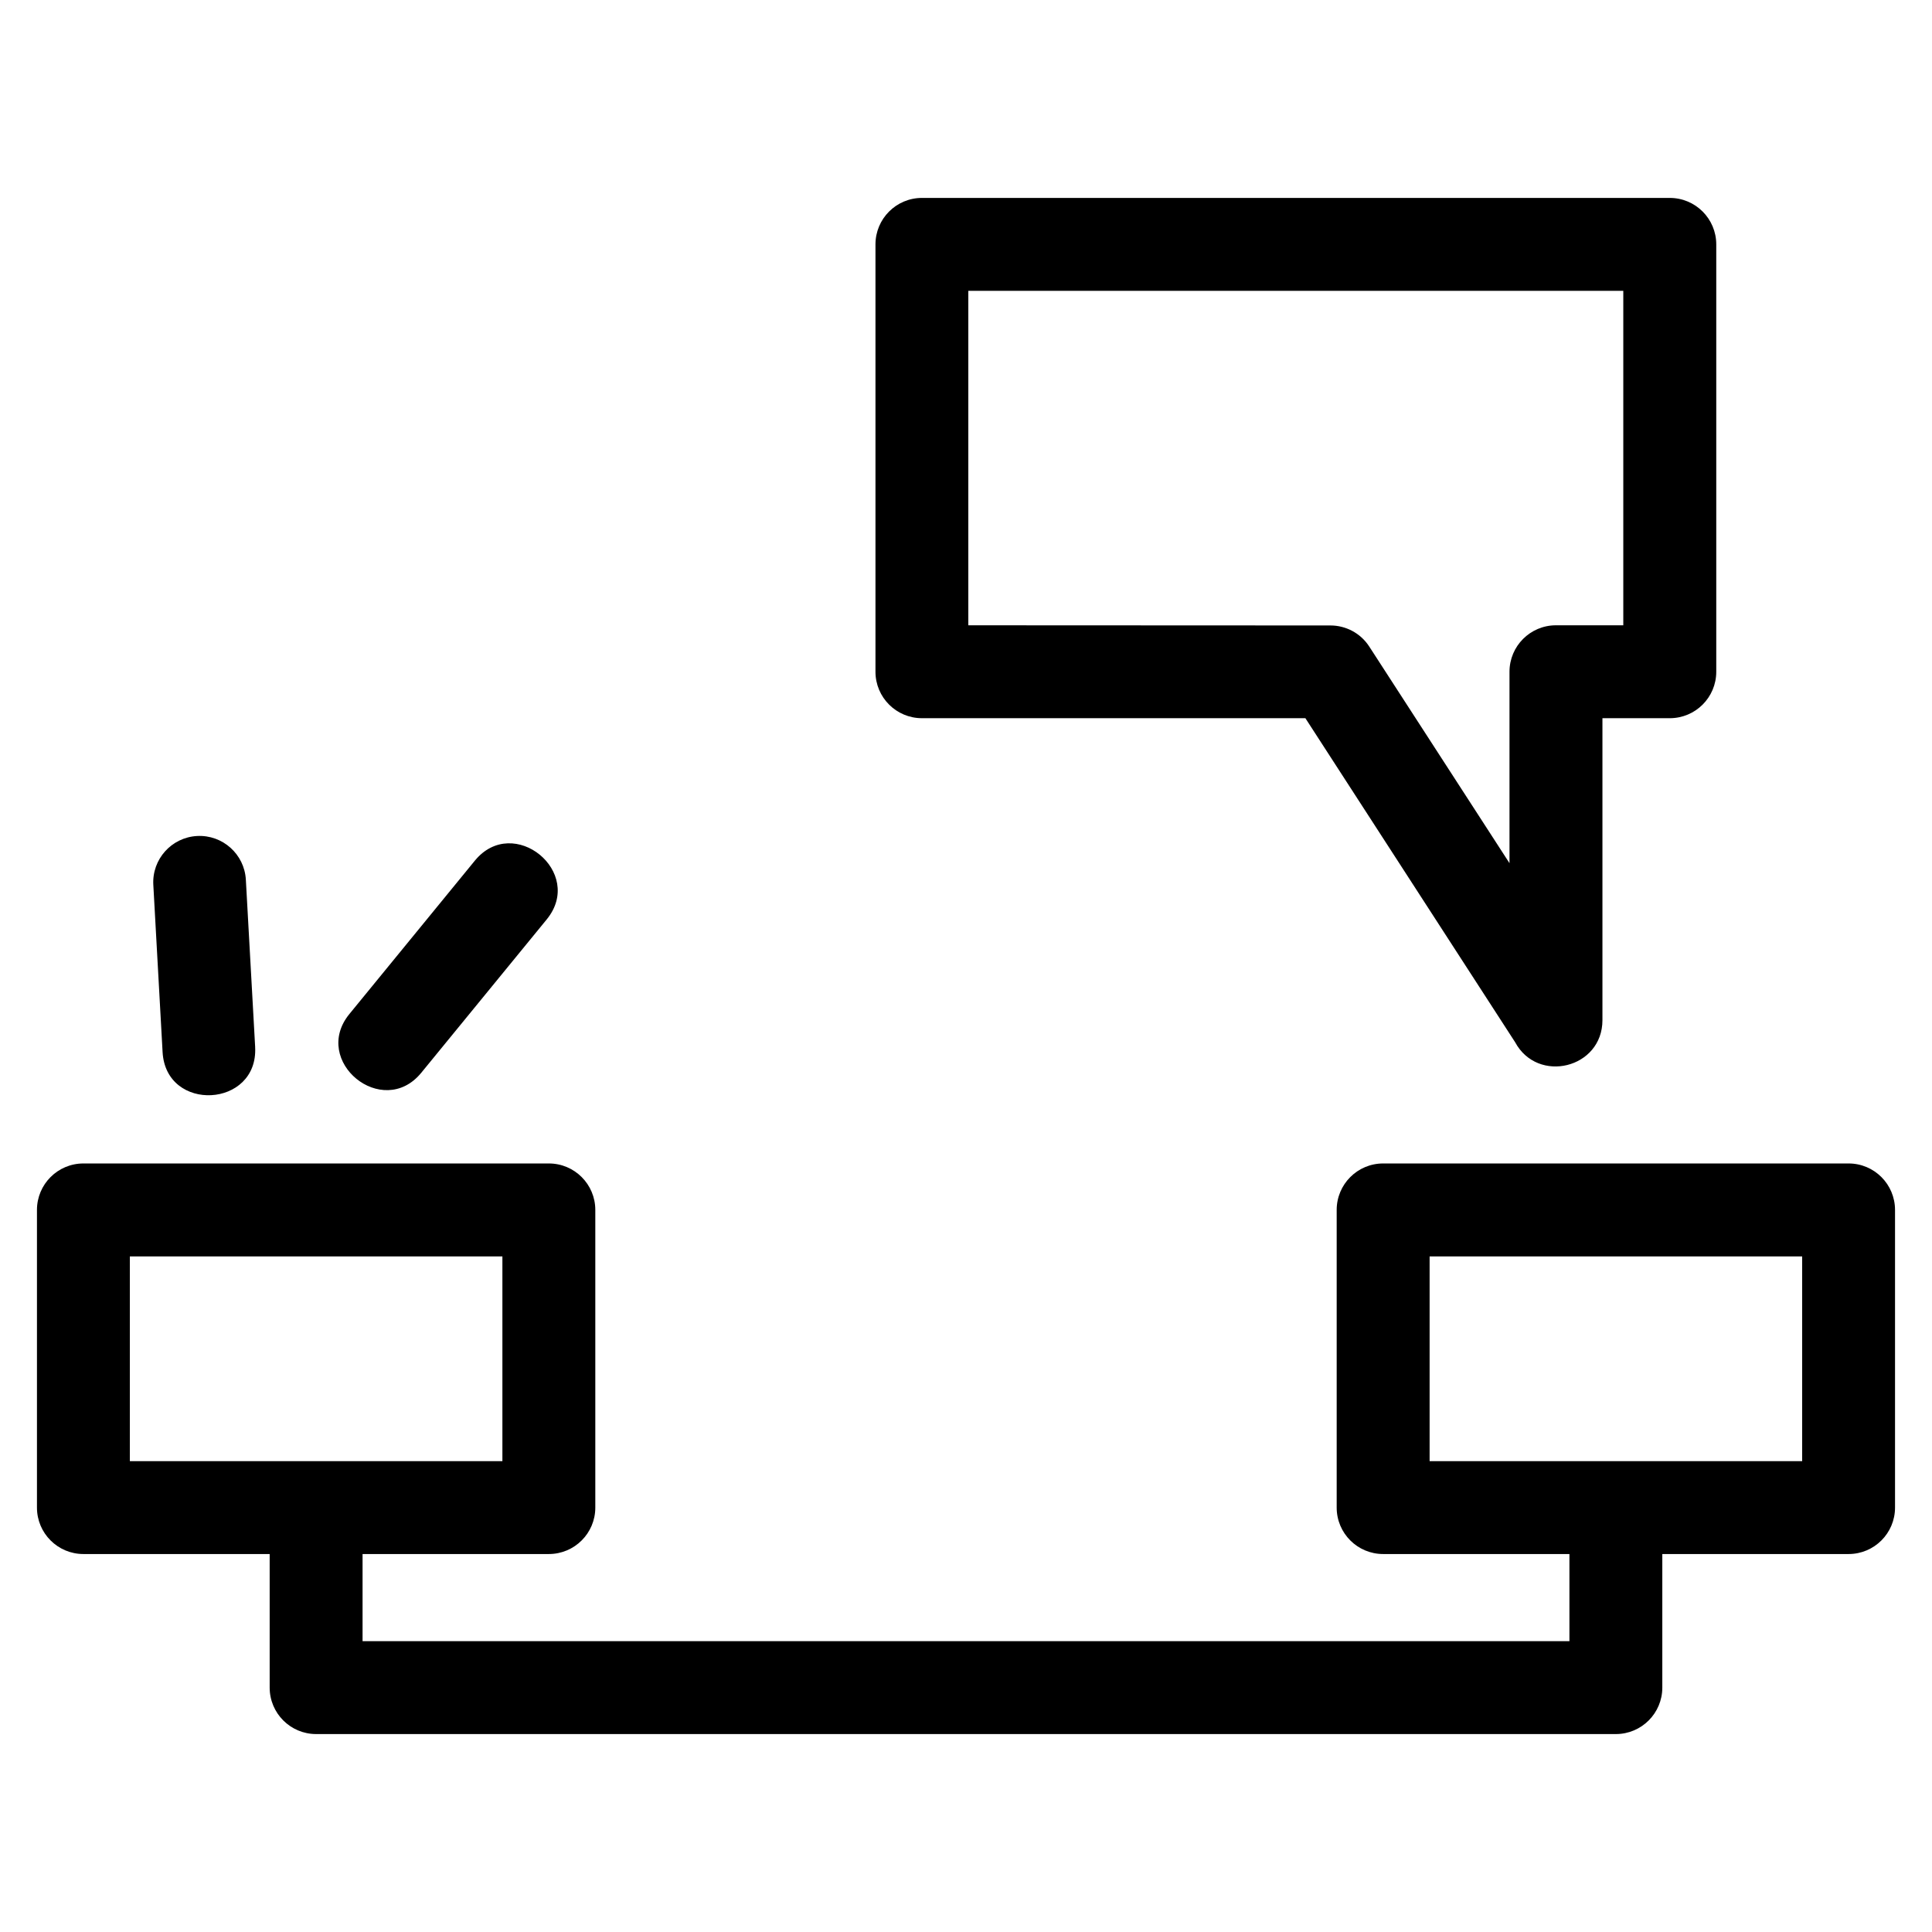
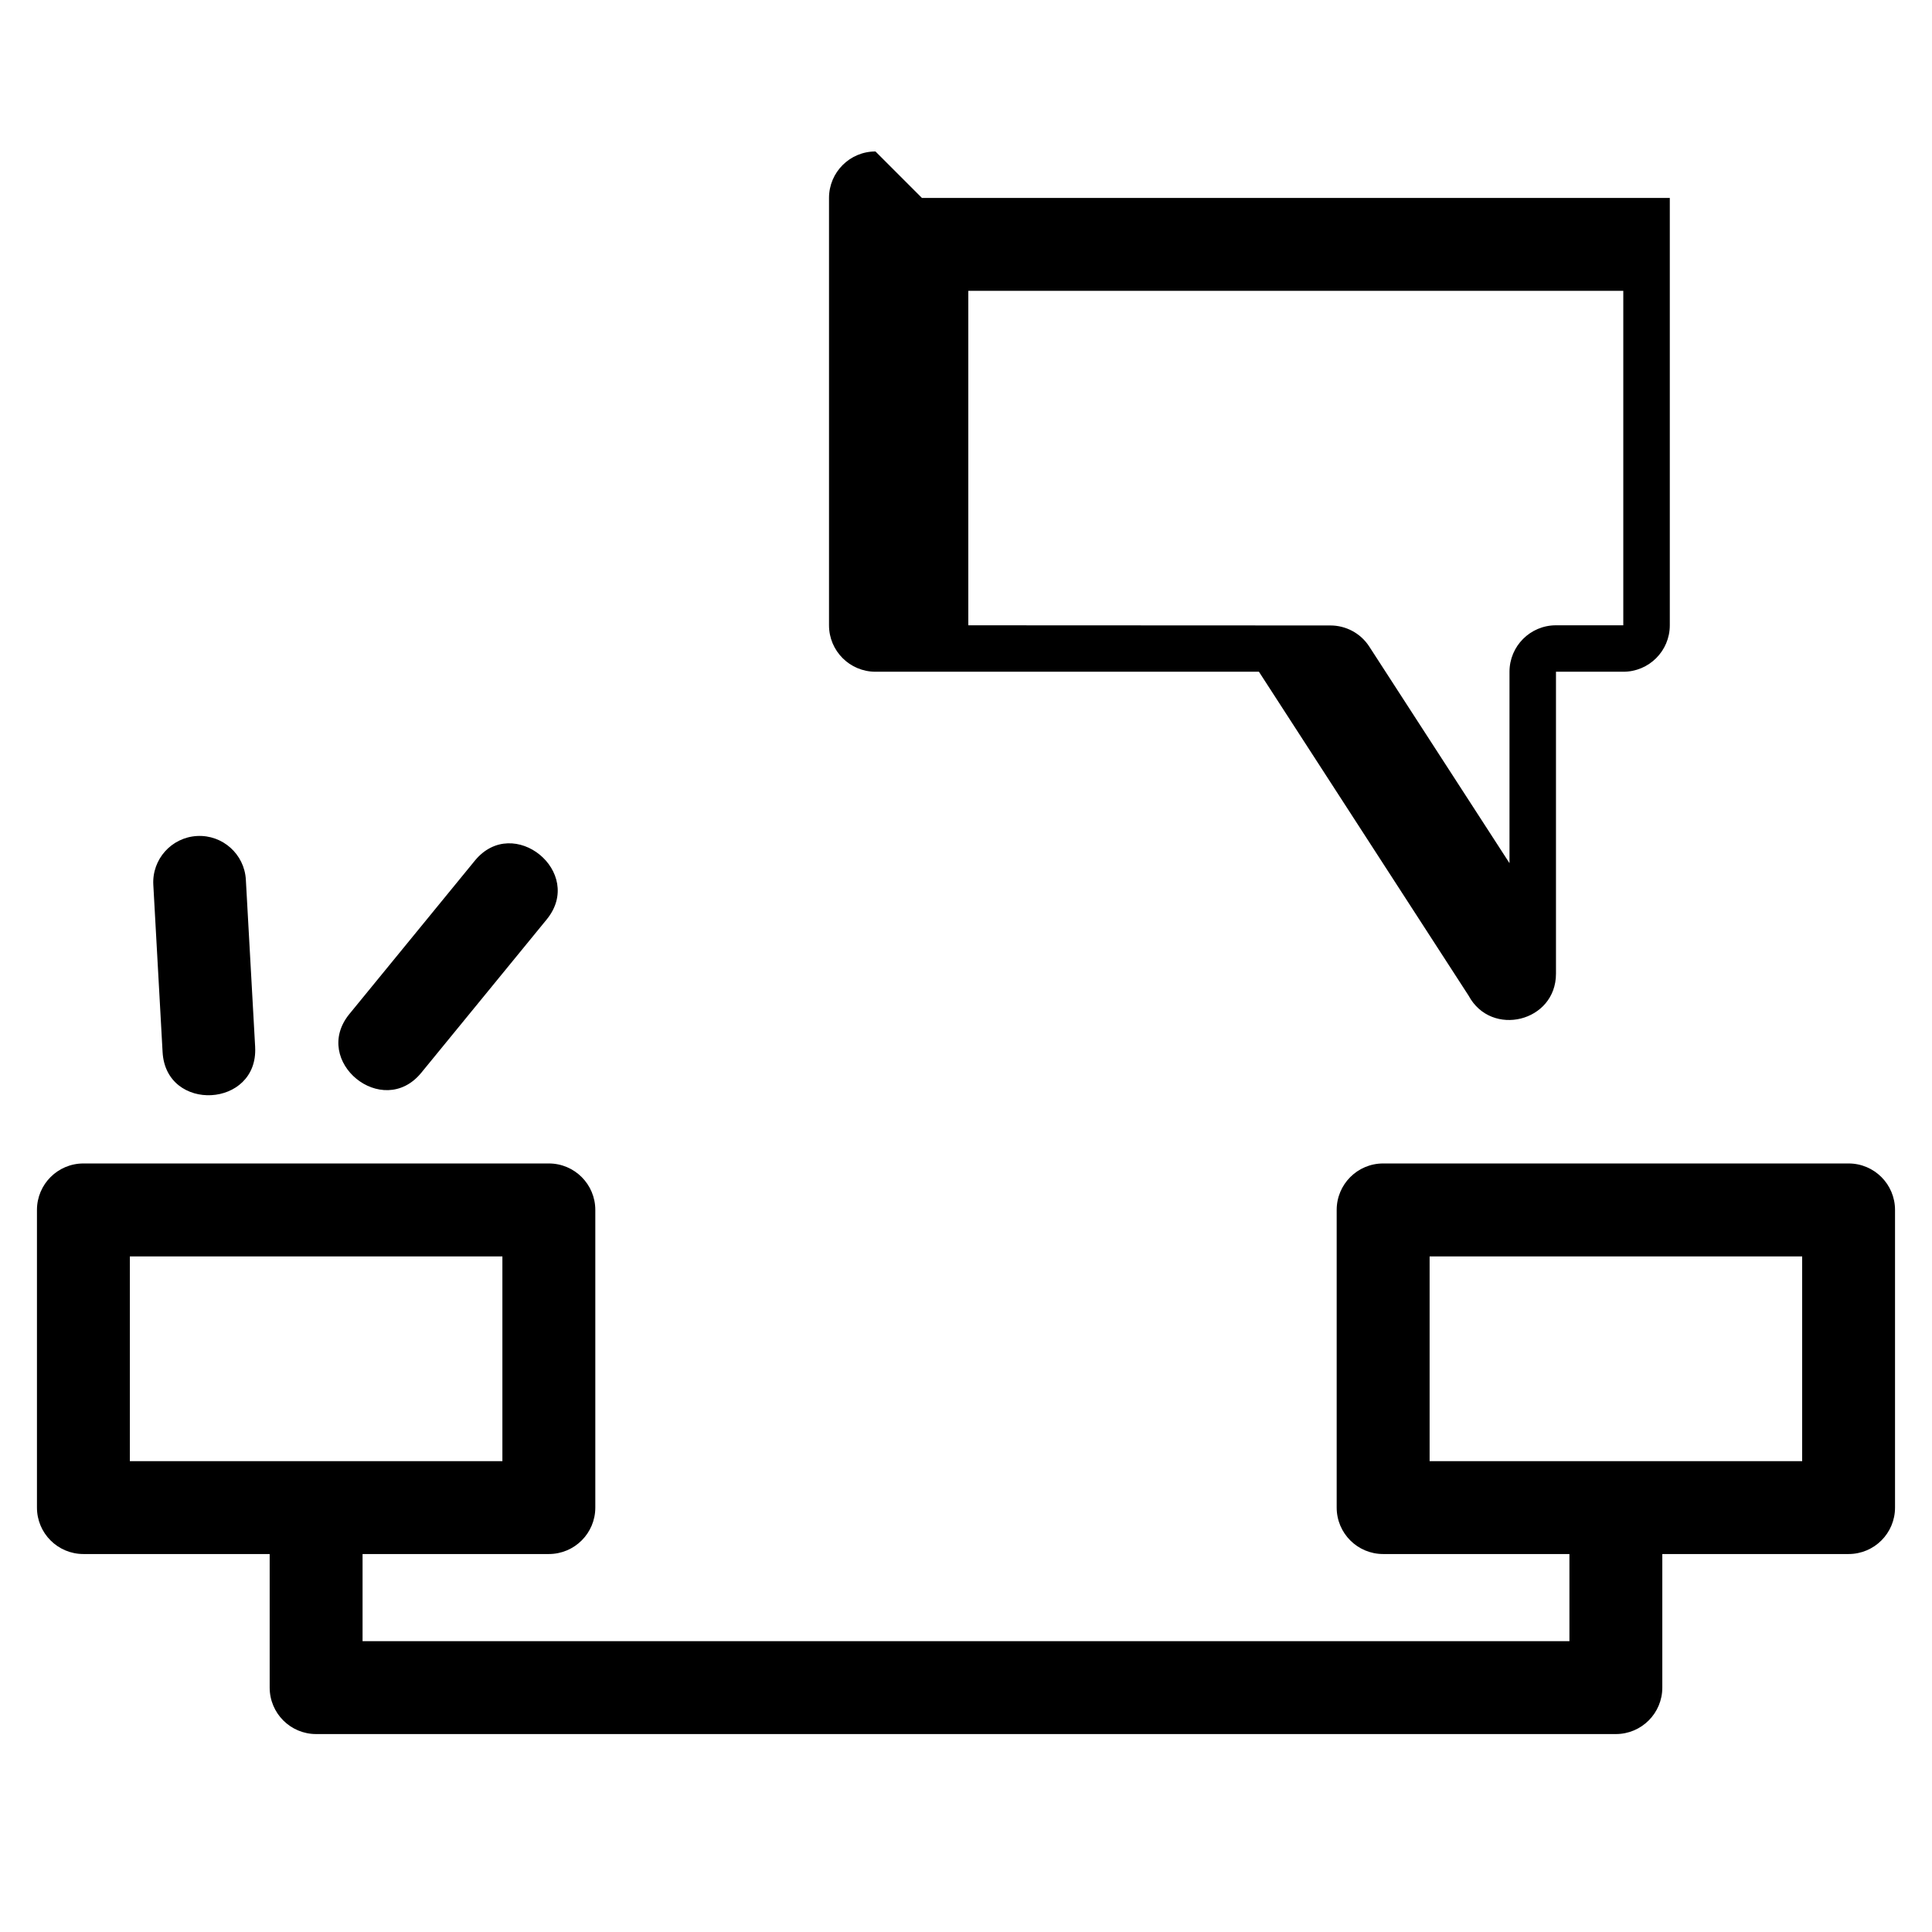
<svg xmlns="http://www.w3.org/2000/svg" fill="#000000" width="800px" height="800px" version="1.1" viewBox="144 144 512 512">
-   <path d="m166.11 452.33h123.34c6.797 0 12.312 5.516 12.312 12.312v78.887c0 6.797-5.516 12.305-12.312 12.305h-49.367v23.09h319.83v-23.09h-49.367c-6.797 0-12.312-5.512-12.312-12.305v-78.887c0-6.797 5.516-12.312 12.312-12.312h123.35c6.797 0 12.305 5.516 12.305 12.312v78.887c0 6.797-5.512 12.305-12.305 12.305h-49.367v35.398c0 6.797-5.512 12.312-12.312 12.312h-344.44c-6.801 0-12.312-5.516-12.312-12.312v-35.398h-49.359c-6.801 0-12.312-5.512-12.312-12.305v-78.887c0-6.797 5.512-12.312 12.312-12.312zm89.531-24.035c-10.234 12.508-29.277-3.07-19.043-15.578l33.234-40.625c10.234-12.508 29.277 3.07 19.043 15.578zm-44.027-6.832c0.879 16.133-23.641 17.473-24.527 1.344l-2.457-44.32c-0.375-6.773 4.812-12.562 11.586-12.938 6.773-0.367 12.566 4.82 12.938 11.59l2.465 44.32zm176.7-225.01h198.2c6.797 0 12.312 5.516 12.312 12.312v113.26c0 6.797-5.516 12.305-12.312 12.305h-17.852v80.023c0 12.793-17.156 16.961-23.152 5.824l-55.57-85.848h-101.62c-6.801 0-12.312-5.512-12.312-12.305v-113.26c0-6.797 5.512-12.312 12.312-12.312zm185.88 24.625h-173.58v88.633l95.957 0.043c4.012 0 7.945 1.969 10.293 5.586l37.168 57.41v-50.727c0-6.801 5.512-12.312 12.305-12.312h17.852v-88.633zm47.395 255.88h-98.727v54.262h98.727zm-344.45 0h-98.727v54.262h98.727z" />
+   <path d="m166.11 452.33h123.34c6.797 0 12.312 5.516 12.312 12.312v78.887c0 6.797-5.516 12.305-12.312 12.305h-49.367v23.09h319.83v-23.09h-49.367c-6.797 0-12.312-5.512-12.312-12.305v-78.887c0-6.797 5.516-12.312 12.312-12.312h123.35c6.797 0 12.305 5.516 12.305 12.312v78.887c0 6.797-5.512 12.305-12.305 12.305h-49.367v35.398c0 6.797-5.512 12.312-12.312 12.312h-344.44c-6.801 0-12.312-5.516-12.312-12.312v-35.398h-49.359c-6.801 0-12.312-5.512-12.312-12.305v-78.887c0-6.797 5.512-12.312 12.312-12.312zm89.531-24.035c-10.234 12.508-29.277-3.07-19.043-15.578l33.234-40.625c10.234-12.508 29.277 3.07 19.043 15.578zm-44.027-6.832c0.879 16.133-23.641 17.473-24.527 1.344l-2.457-44.32c-0.375-6.773 4.812-12.562 11.586-12.938 6.773-0.367 12.566 4.82 12.938 11.59l2.465 44.32zm176.7-225.01h198.2v113.26c0 6.797-5.516 12.305-12.312 12.305h-17.852v80.023c0 12.793-17.156 16.961-23.152 5.824l-55.57-85.848h-101.62c-6.801 0-12.312-5.512-12.312-12.305v-113.26c0-6.797 5.512-12.312 12.312-12.312zm185.88 24.625h-173.58v88.633l95.957 0.043c4.012 0 7.945 1.969 10.293 5.586l37.168 57.41v-50.727c0-6.801 5.512-12.312 12.305-12.312h17.852v-88.633zm47.395 255.88h-98.727v54.262h98.727zm-344.45 0h-98.727v54.262h98.727z" />
</svg>